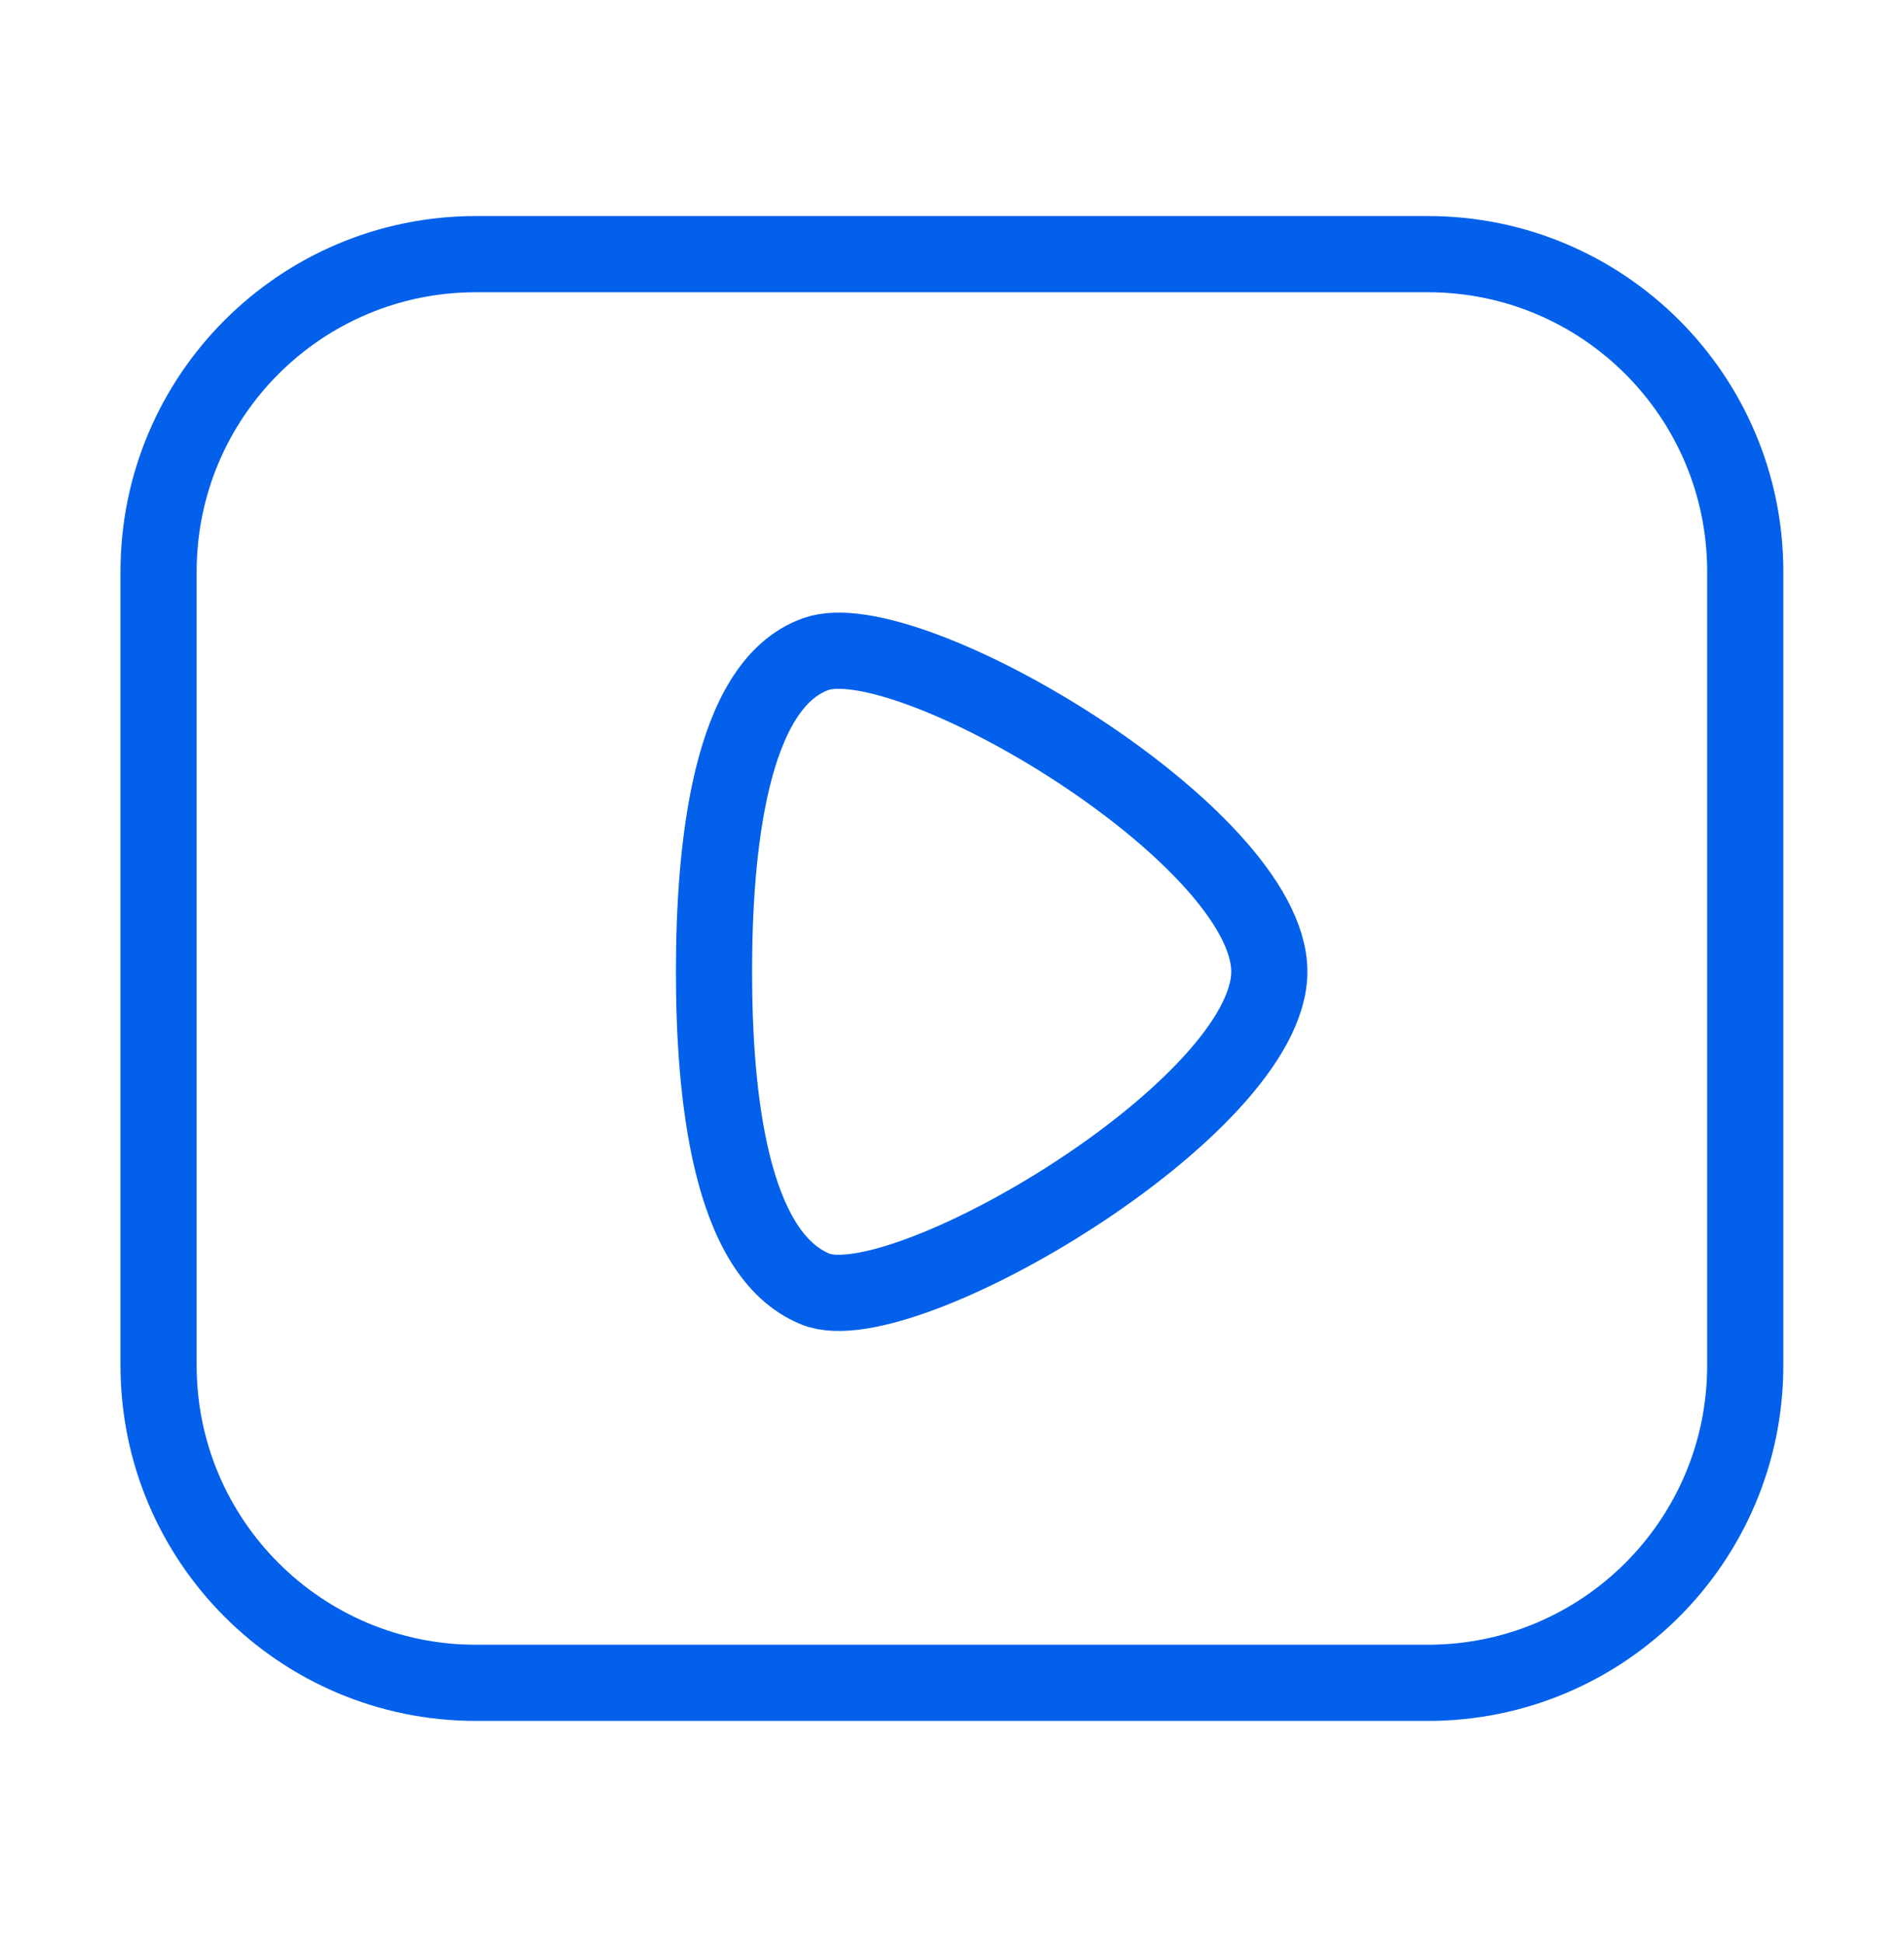
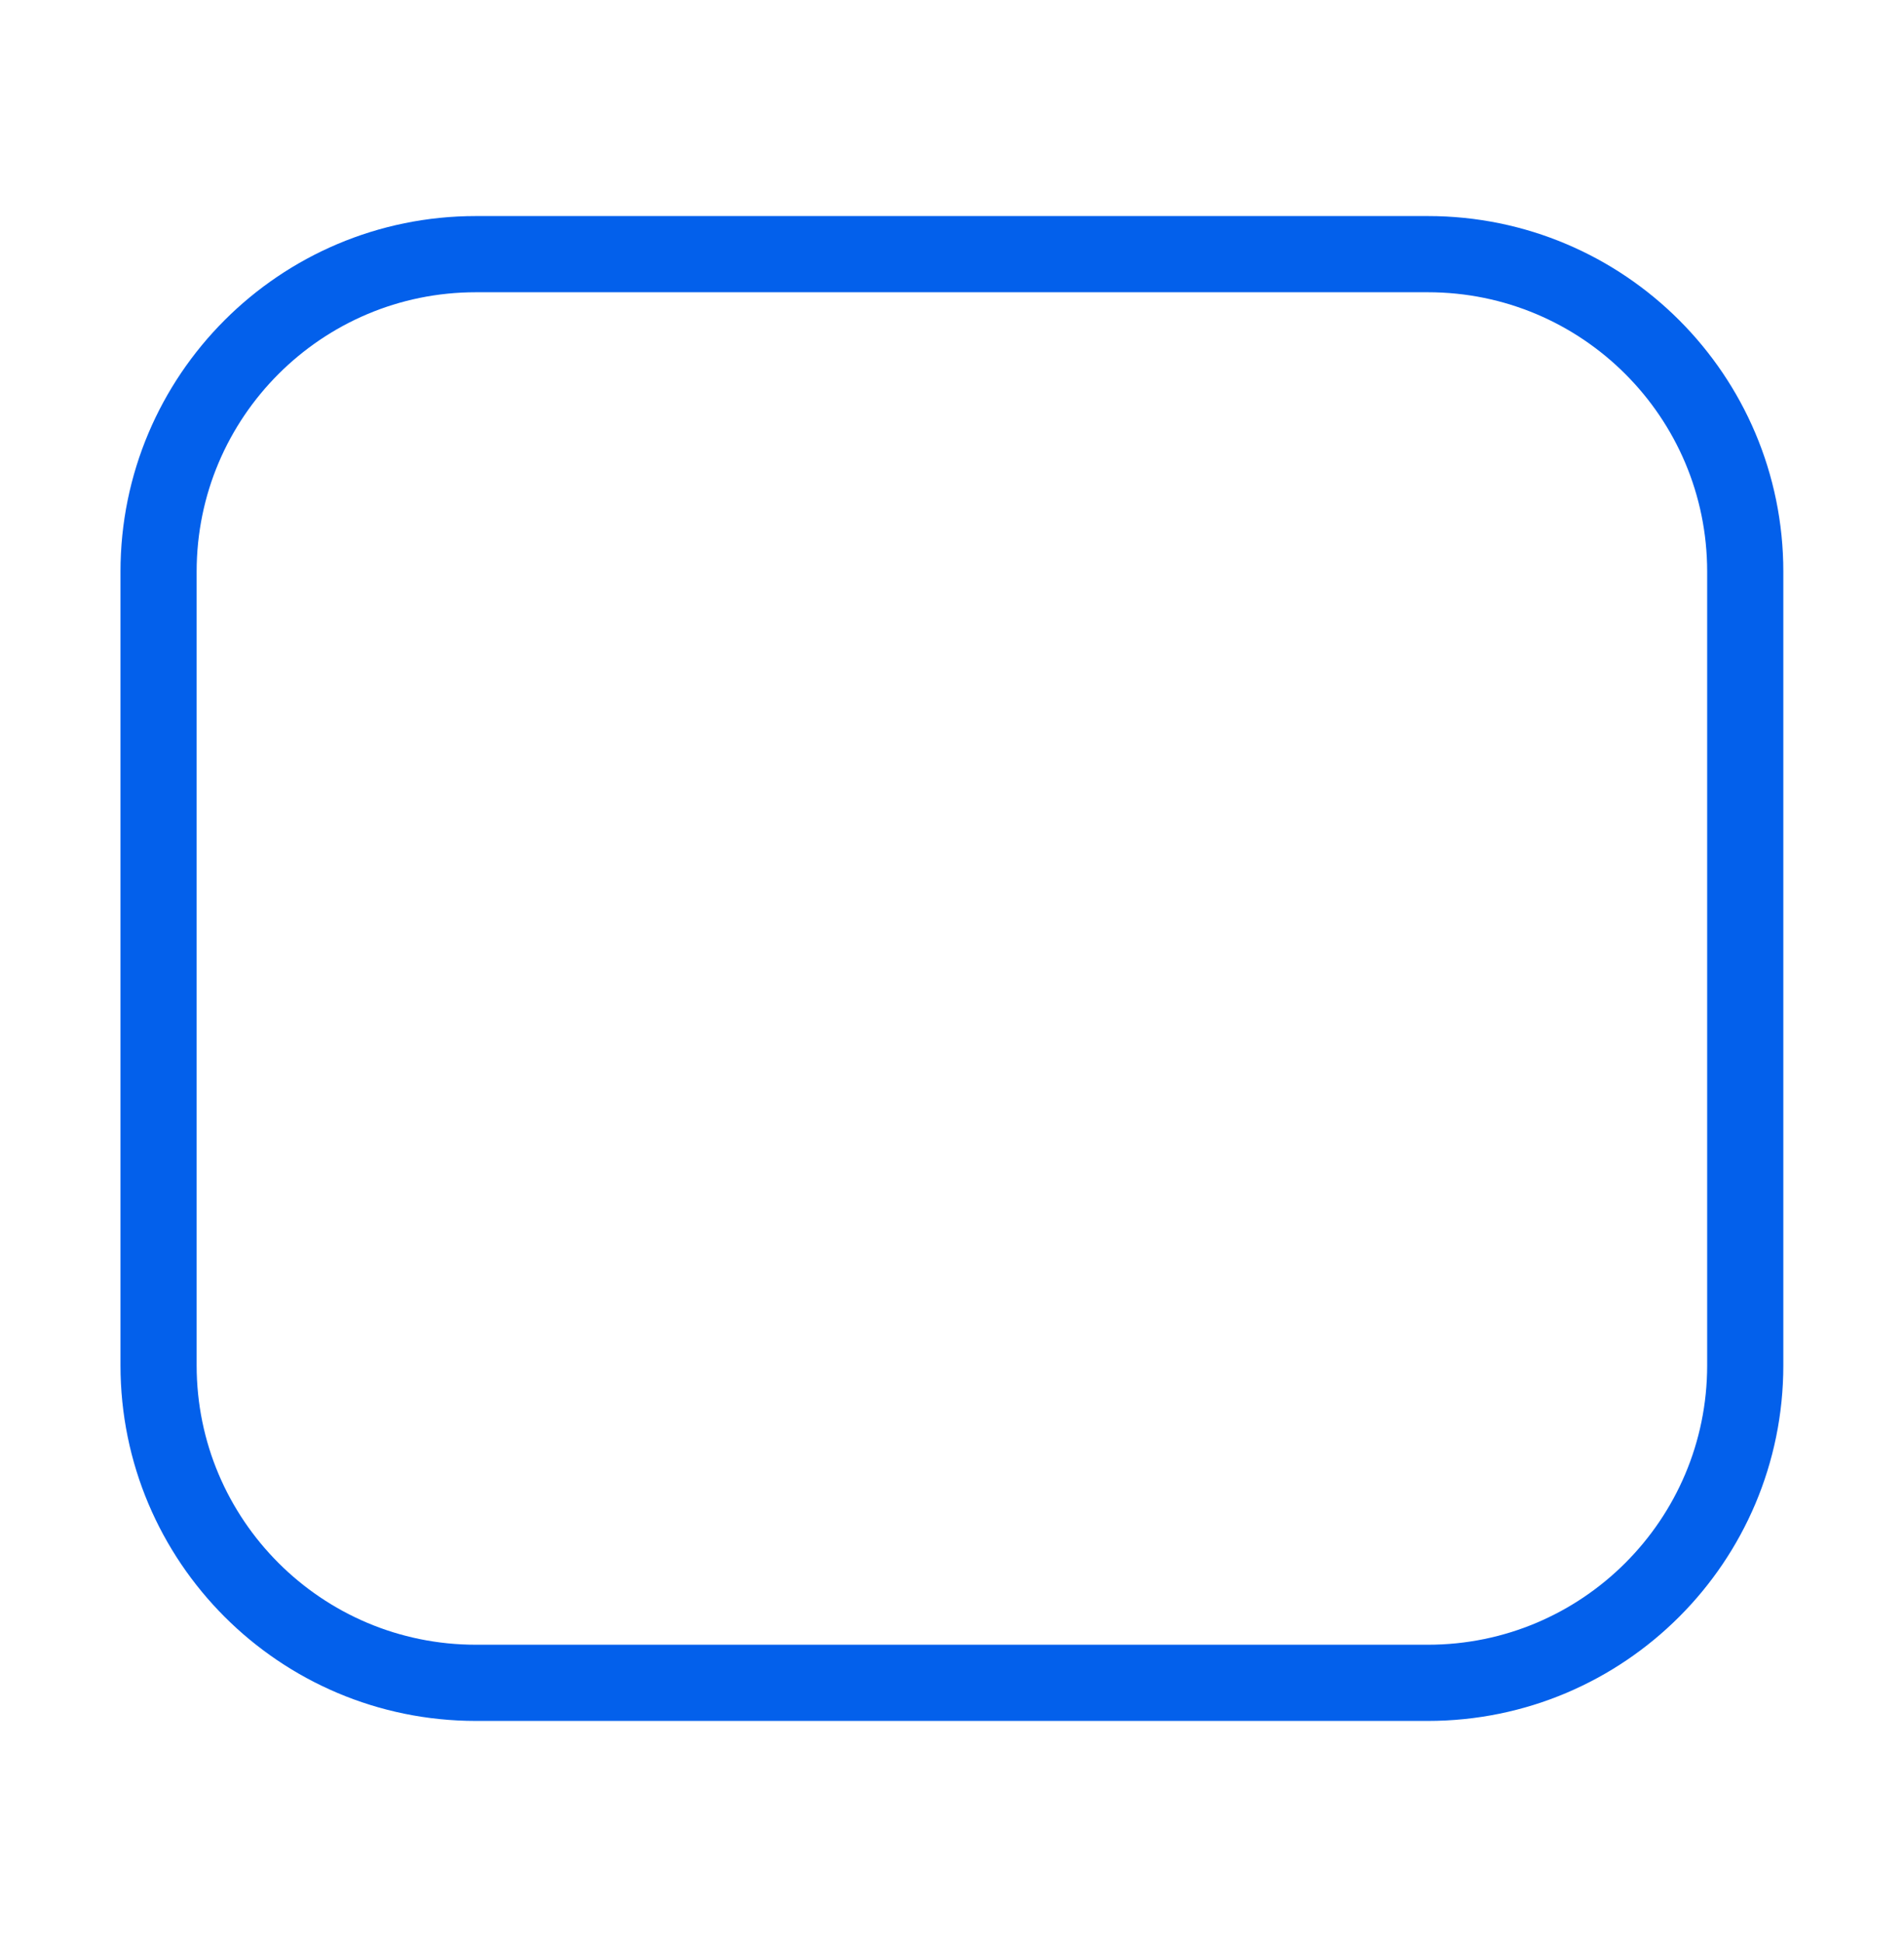
<svg xmlns="http://www.w3.org/2000/svg" width="50" height="51" viewBox="0 0 50 51" fill="none">
  <path d="M37.497 6.671H12.497C7.895 6.671 4.164 10.402 4.164 15.004V35.838C4.164 40.44 7.895 44.171 12.497 44.171H37.497C42.1 44.171 45.831 40.44 45.831 35.838V15.004C45.831 10.402 42.1 6.671 37.497 6.671Z" stroke="#0360EB" stroke-width="2" stroke-linecap="round" stroke-linejoin="round" />
-   <path d="M21.417 17.171C19.146 17.983 18.75 22.337 18.75 25.504C18.75 28.671 19.146 32.921 21.417 33.837C23.688 34.754 33.333 29.067 33.333 25.504C33.333 21.942 23.833 16.296 21.417 17.171Z" stroke="#0360EB" stroke-width="2" stroke-linecap="round" stroke-linejoin="round" />
</svg>